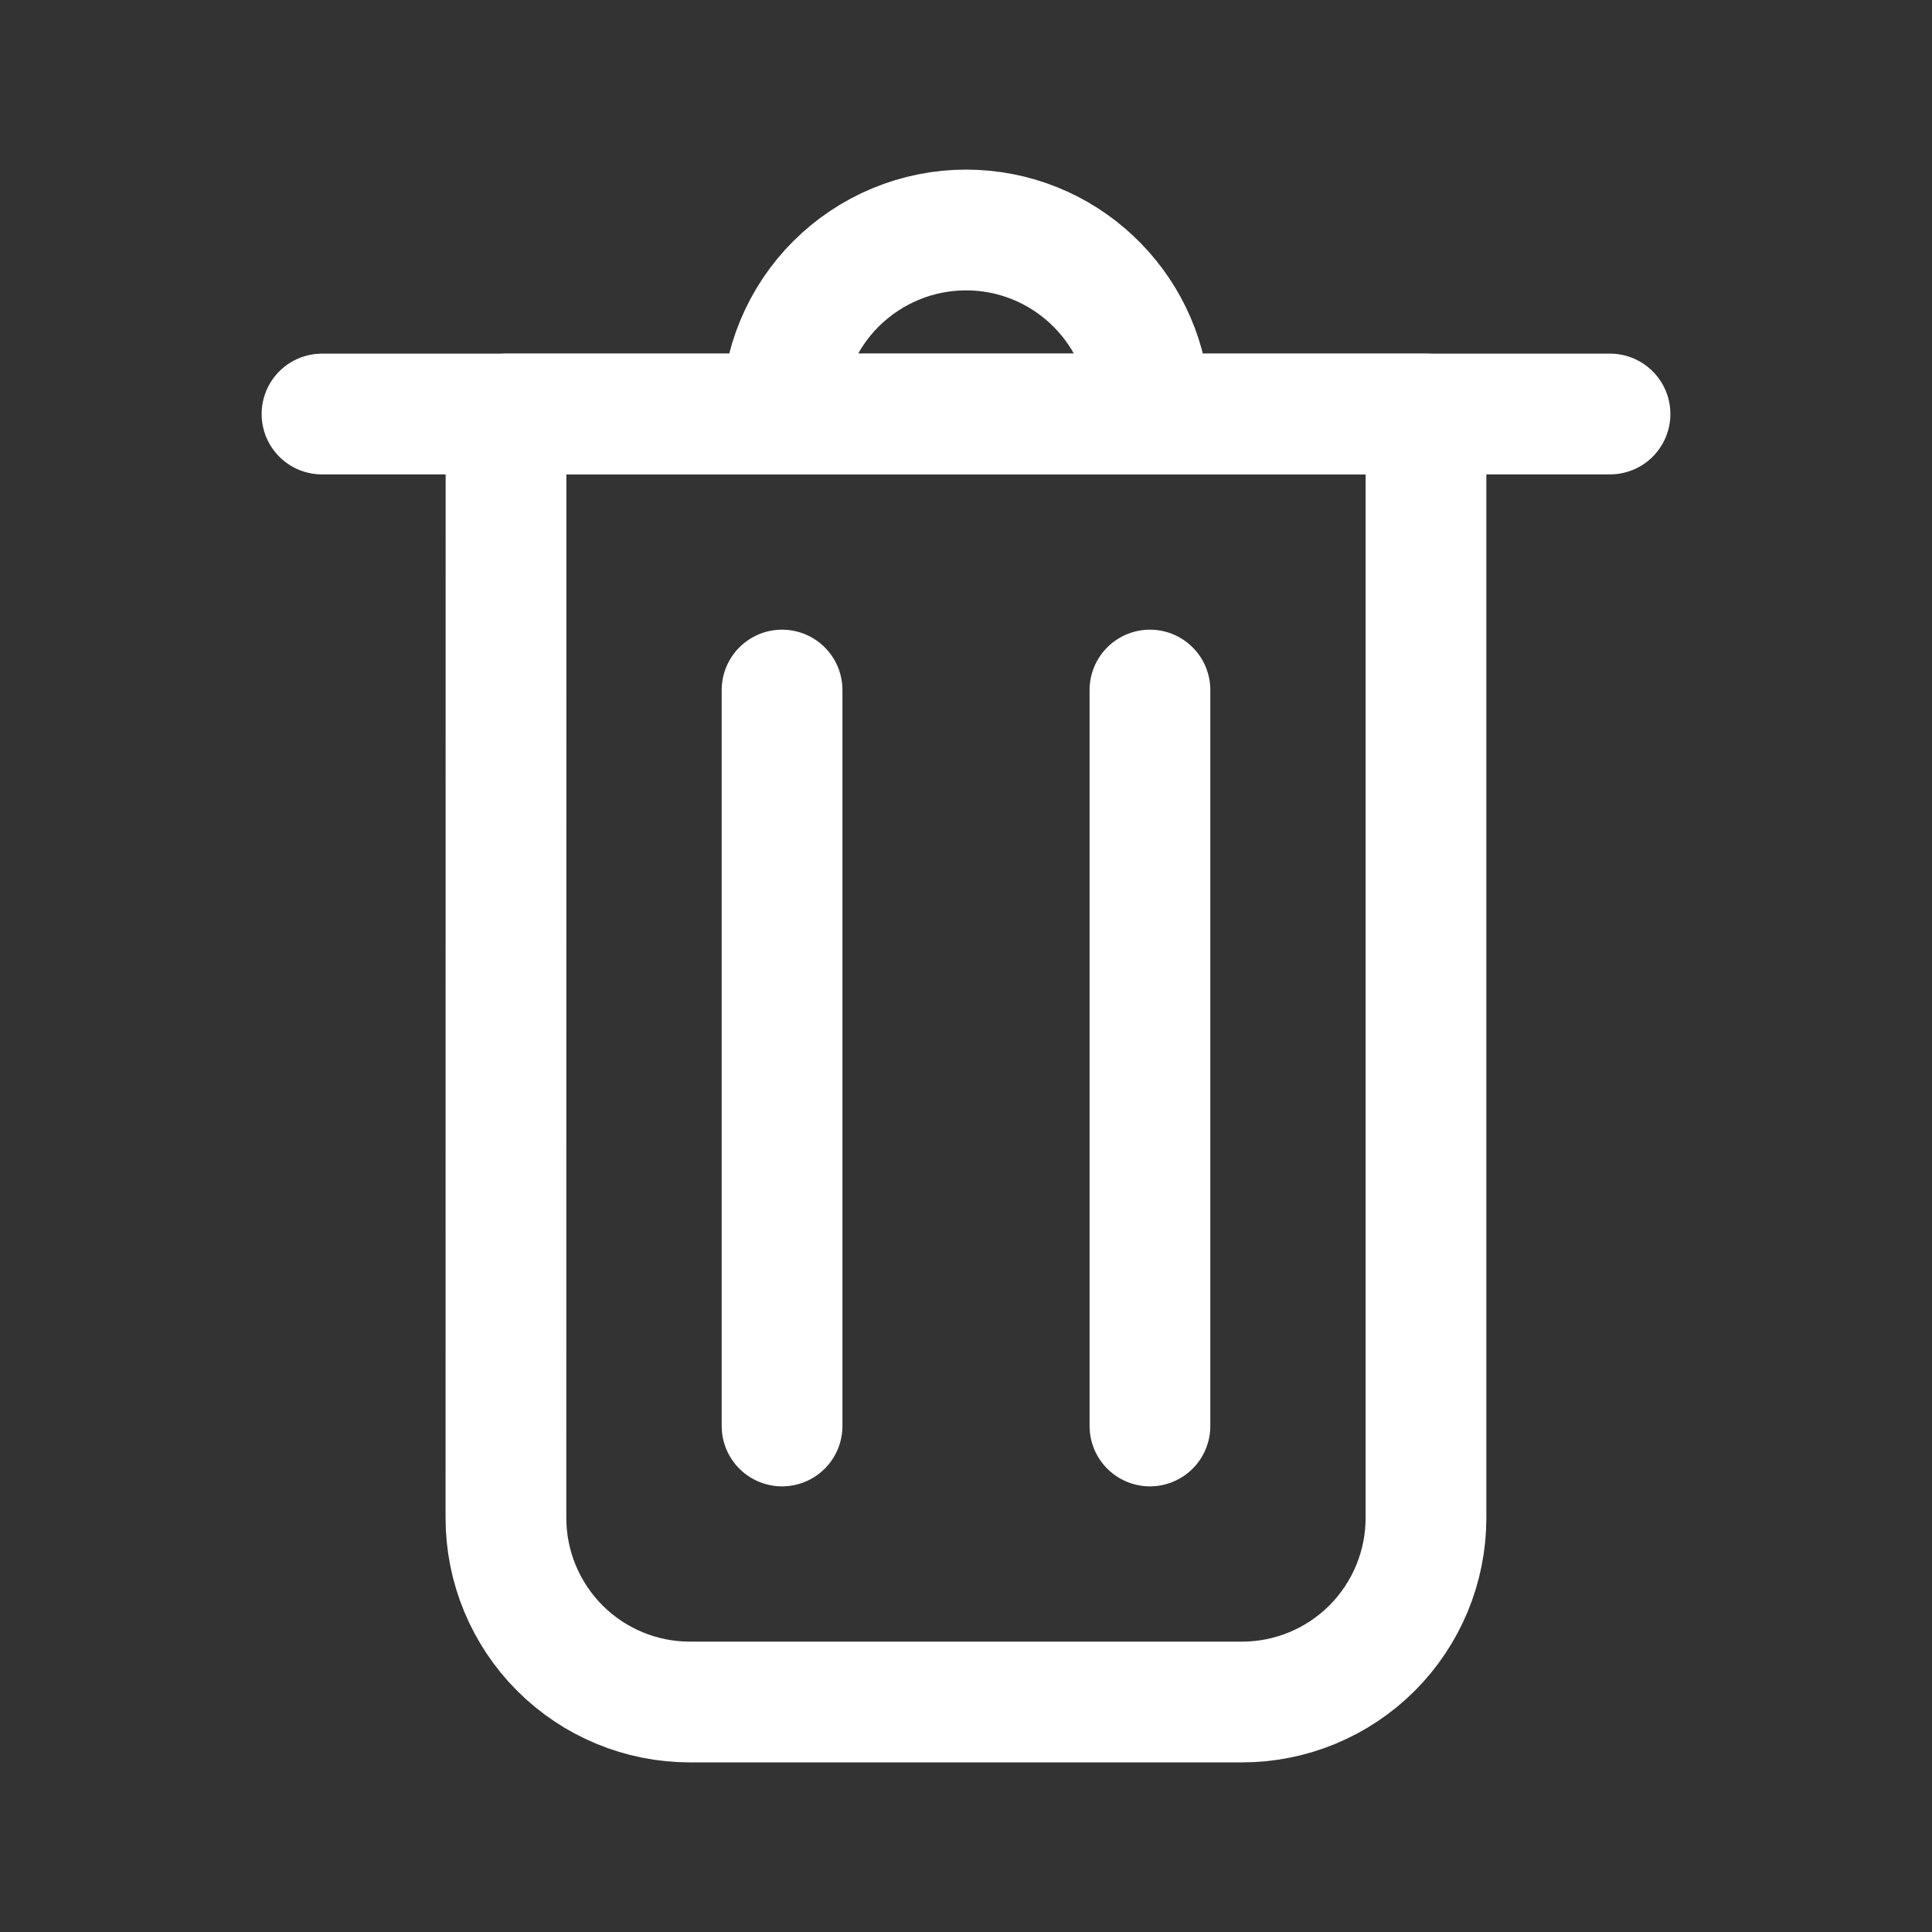
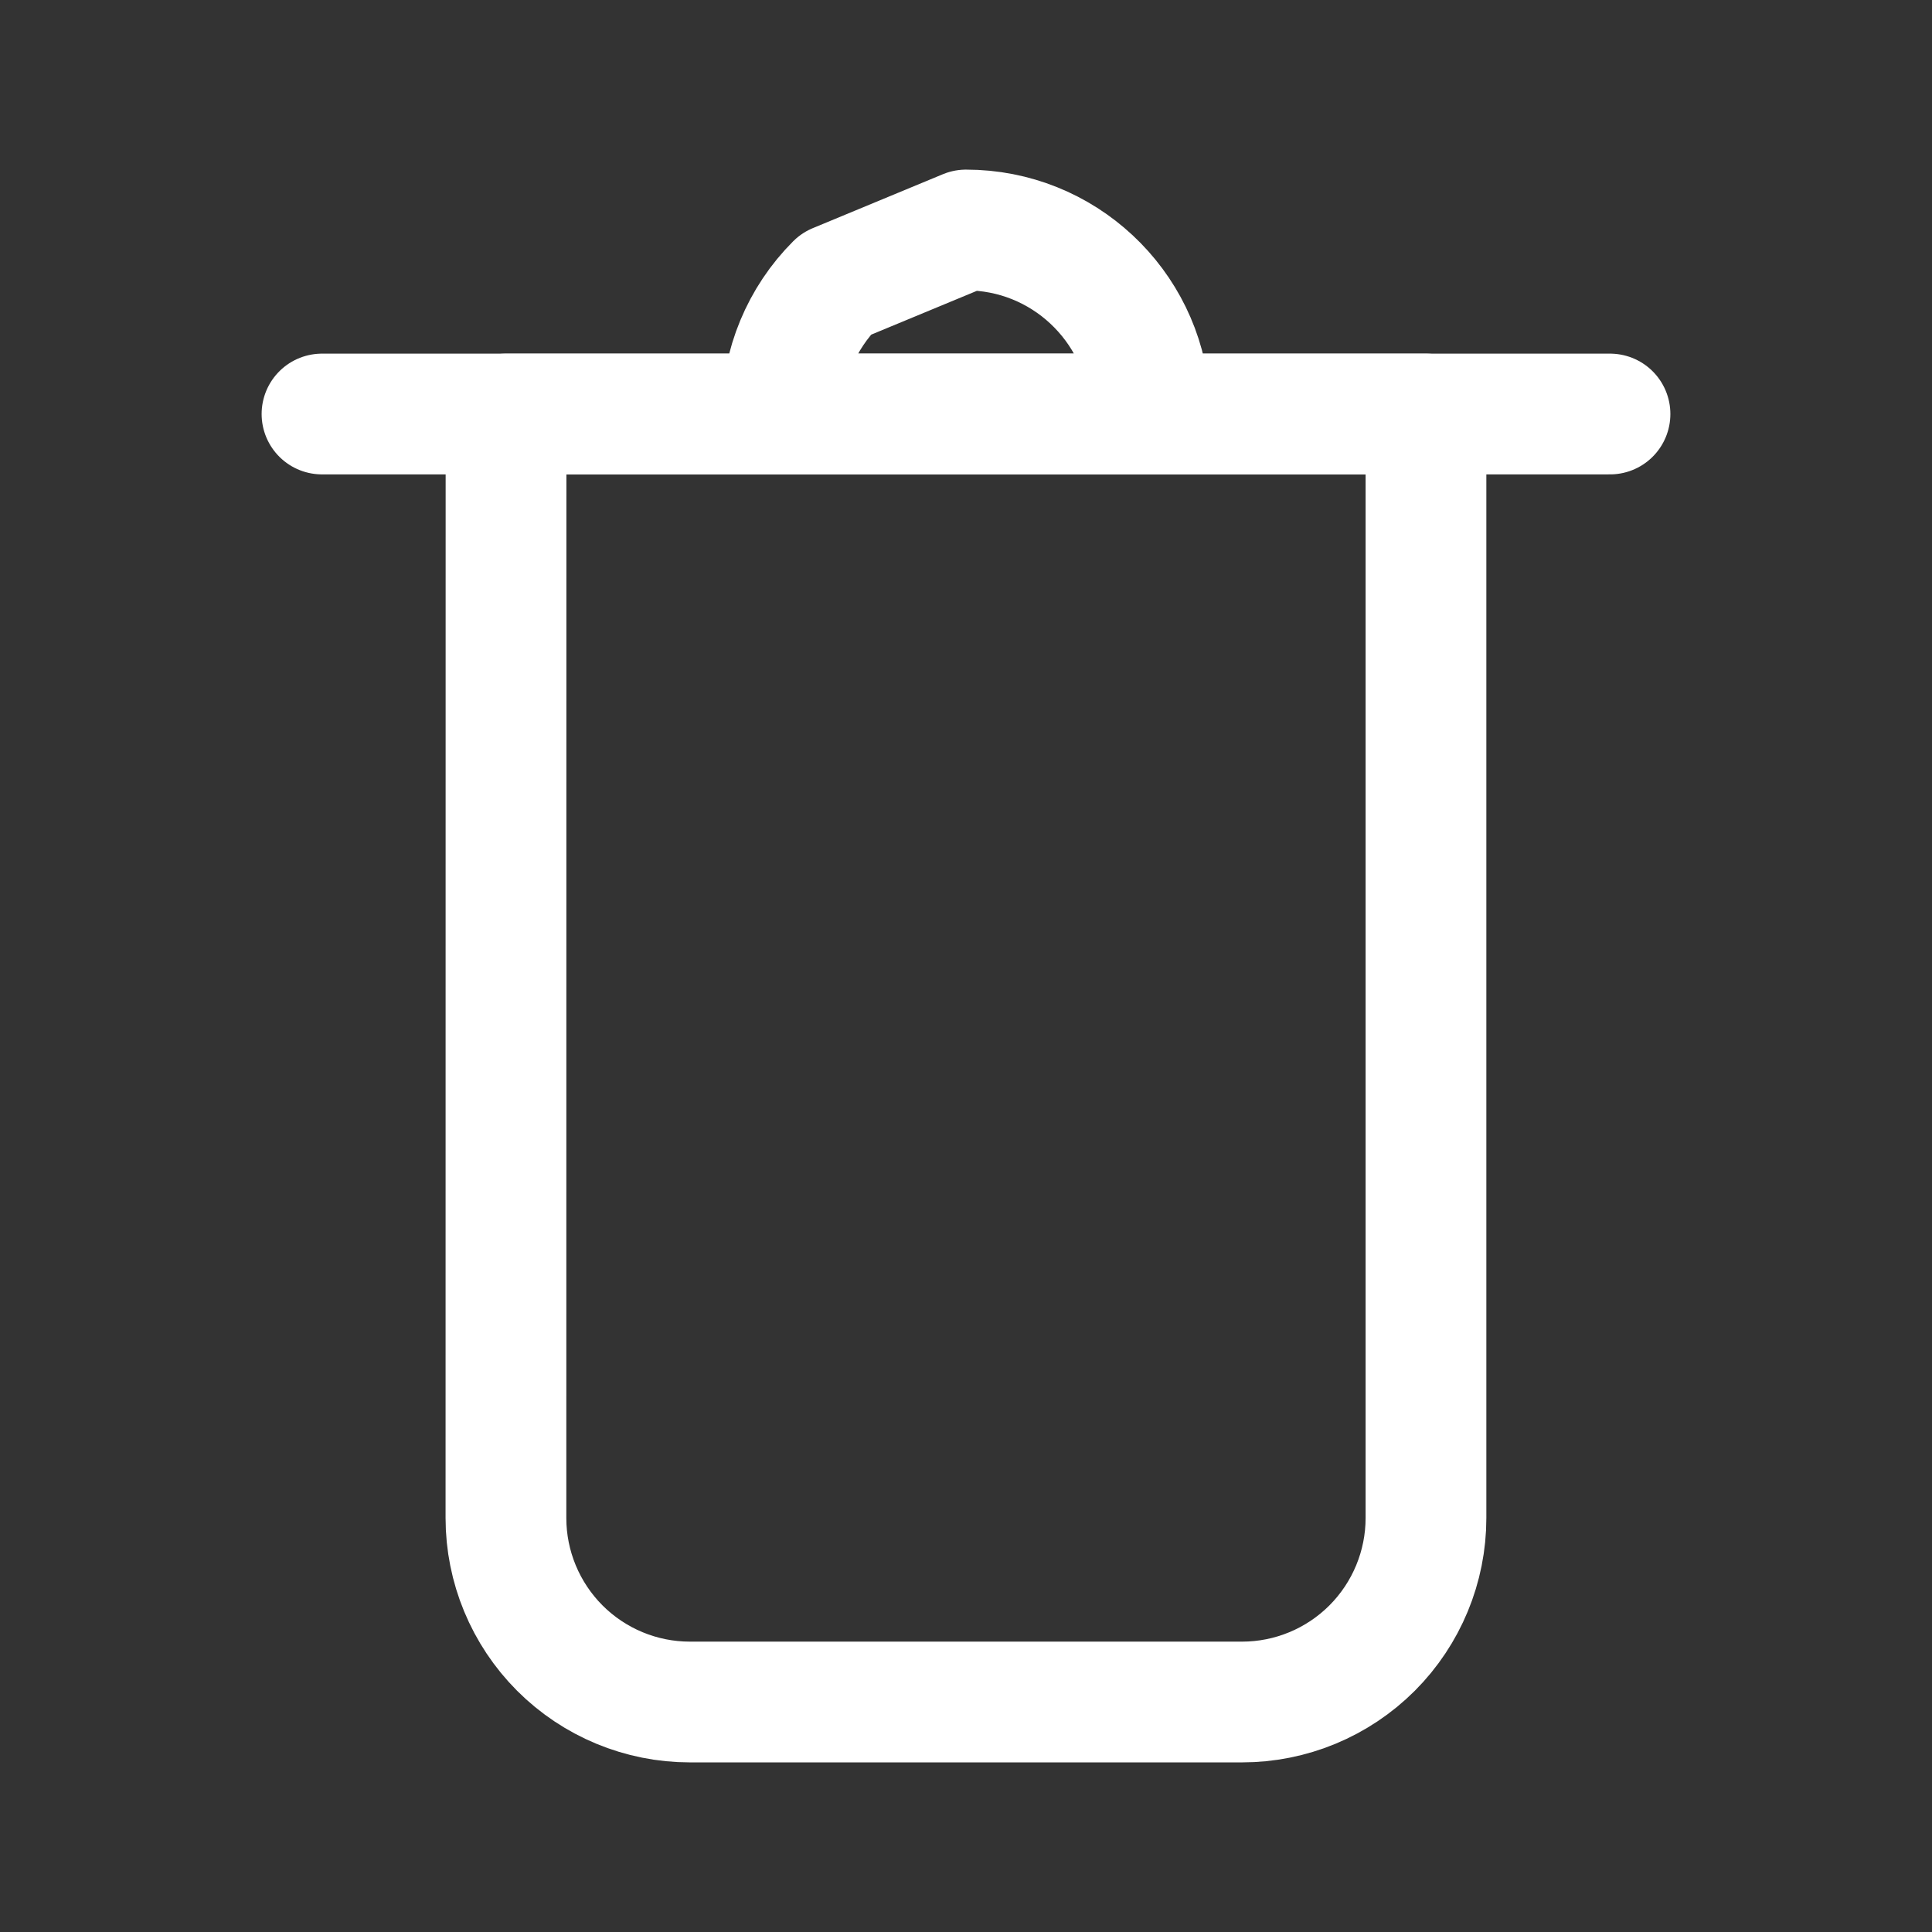
<svg xmlns="http://www.w3.org/2000/svg" width="24" height="24" viewBox="0 0 24 24" fill="none">
  <rect x="0" y="0" width="24" height="24" fill="#333333" stroke="none" />
-   <path d="M6.286 5.143H17.714V18.857C17.714 19.463 17.473 20.044 17.045 20.473C16.616 20.902 16.035 21.143 15.429 21.143H8.57C7.964 21.143 7.383 20.902 6.954 20.473C6.526 20.044 6.285 19.463 6.285 18.857L6.286 5.143ZM12 2.857C13.205 2.857 14.192 3.79 14.28 4.972L14.286 5.142H9.714C9.715 4.536 9.956 3.955 10.384 3.527C10.813 3.099 11.394 2.857 12 2.857Z" stroke="white" stroke-width="1.5" stroke-linecap="round" stroke-linejoin="round" />
+   <path d="M6.286 5.143H17.714V18.857C17.714 19.463 17.473 20.044 17.045 20.473C16.616 20.902 16.035 21.143 15.429 21.143H8.57C7.964 21.143 7.383 20.902 6.954 20.473C6.526 20.044 6.285 19.463 6.285 18.857L6.286 5.143ZM12 2.857C13.205 2.857 14.192 3.79 14.28 4.972L14.286 5.142H9.714C9.715 4.536 9.956 3.955 10.384 3.527Z" stroke="white" stroke-width="1.5" stroke-linecap="round" stroke-linejoin="round" />
  <path d="M4 5.143H20" stroke="white" stroke-width="1.5" stroke-linecap="round" stroke-linejoin="round" />
-   <path d="M9.715 8.572V17.714" stroke="white" stroke-width="1.5" stroke-linecap="round" stroke-linejoin="round" />
-   <path d="M14.285 8.572V17.714" stroke="white" stroke-width="1.5" stroke-linecap="round" stroke-linejoin="round" />
</svg>